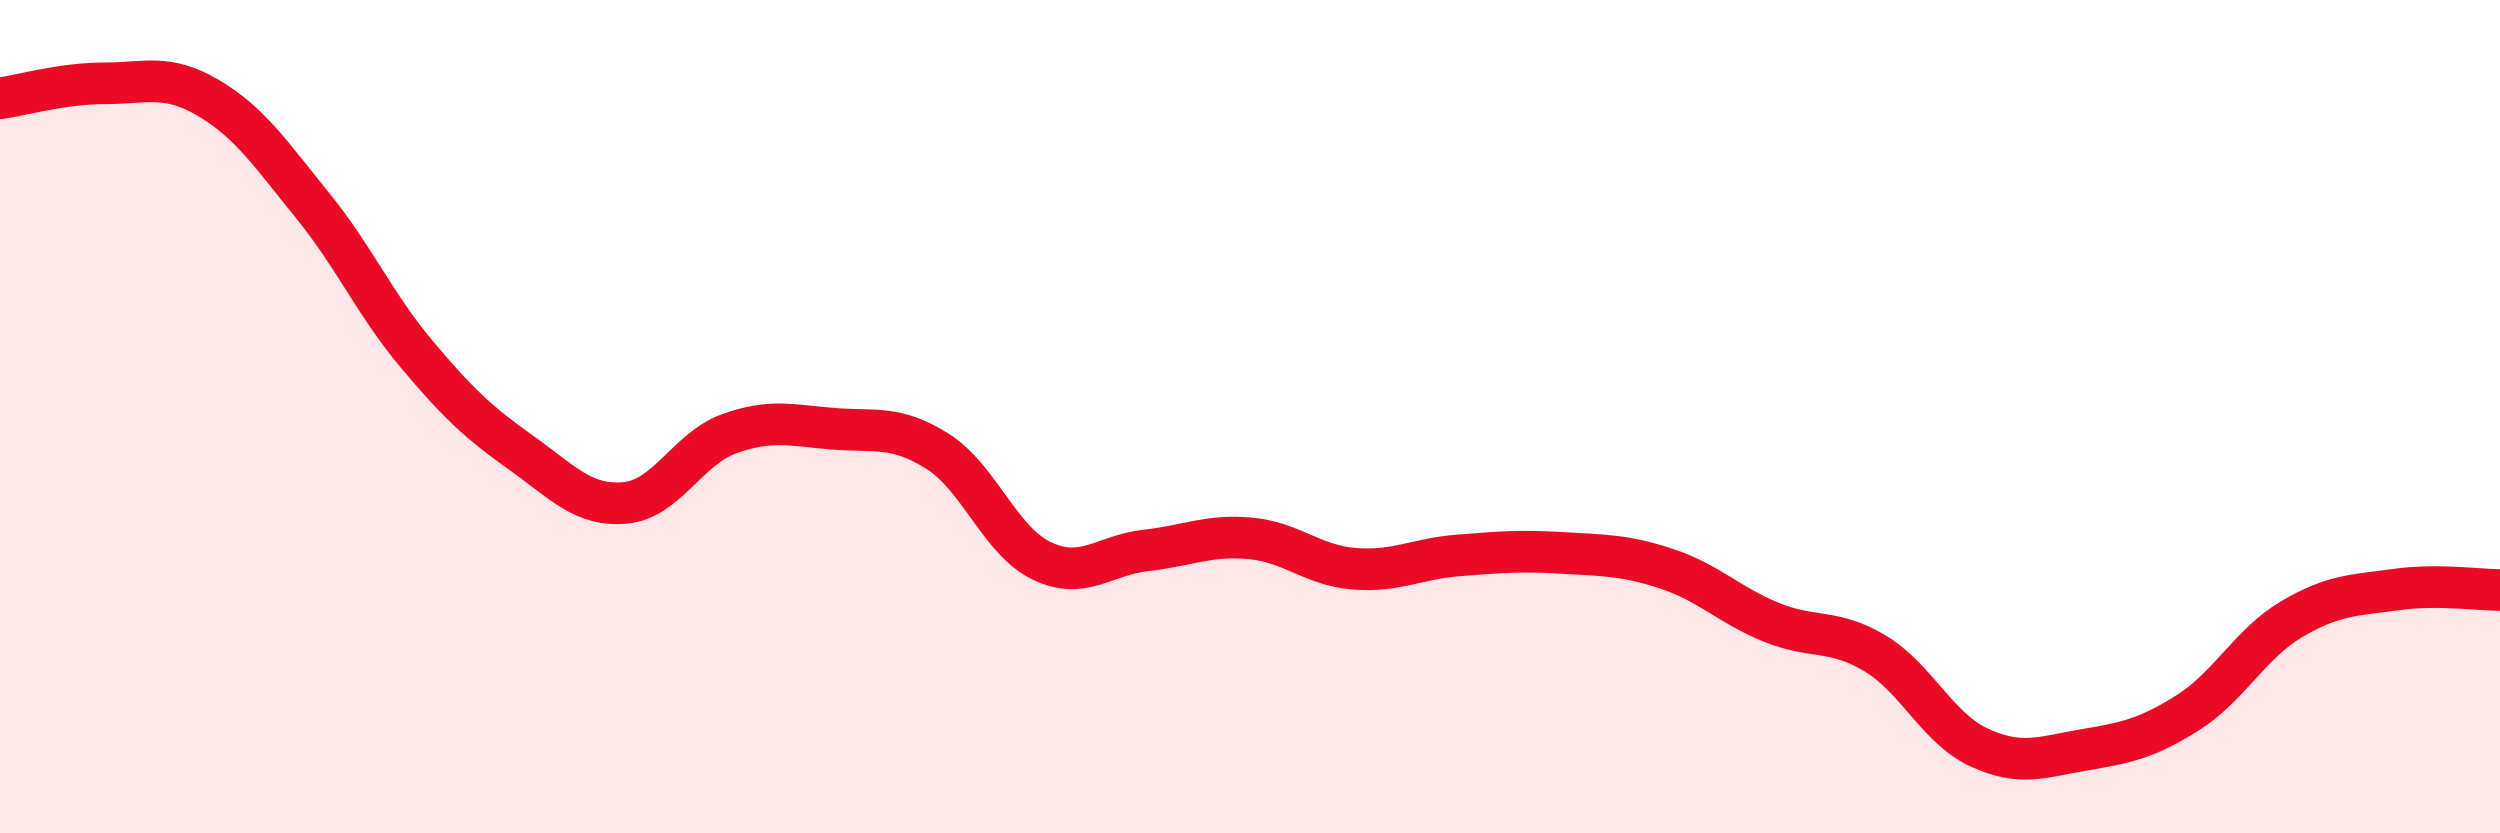
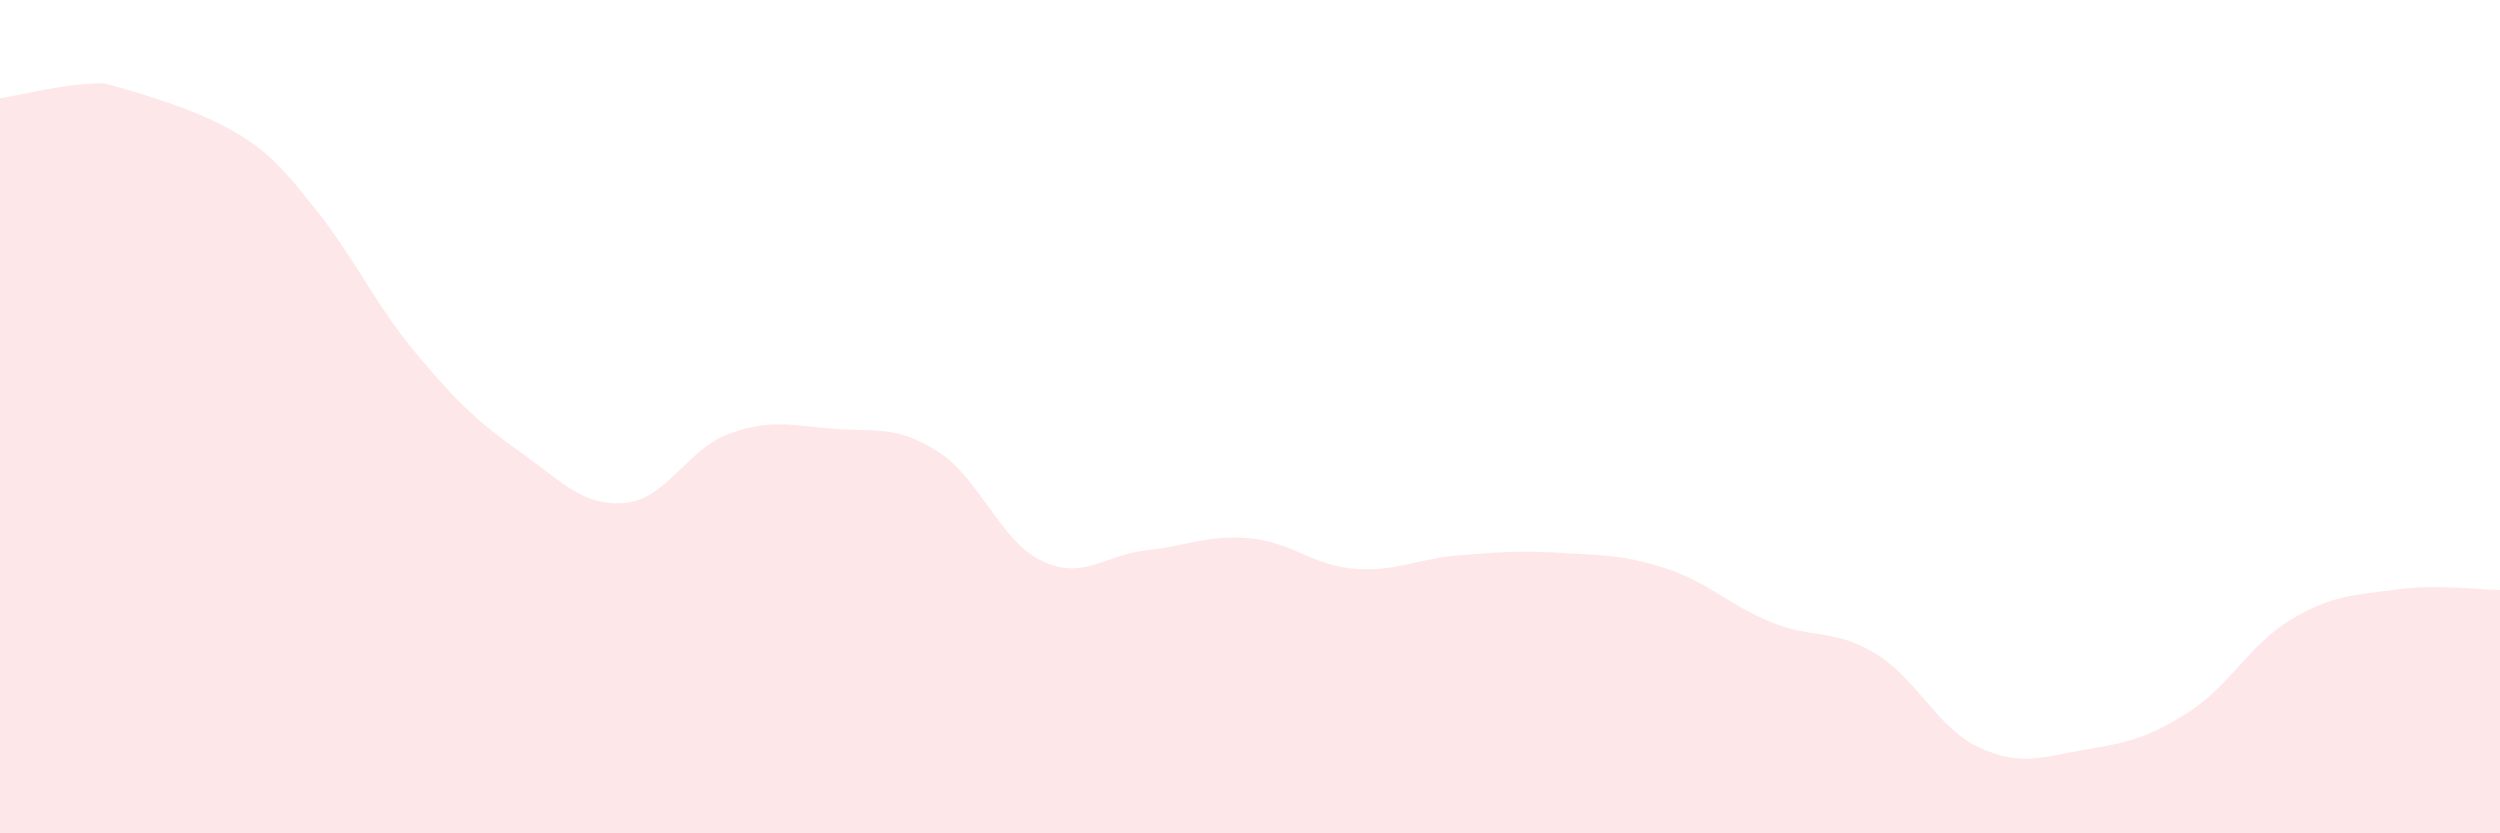
<svg xmlns="http://www.w3.org/2000/svg" width="60" height="20" viewBox="0 0 60 20">
-   <path d="M 0,2.36 C 0.5,2.29 1.5,2 2.5,2 C 3.5,2 4,1.76 5,2.35 C 6,2.94 6.5,3.7 7.5,4.93 C 8.5,6.16 9,7.31 10,8.5 C 11,9.69 11.5,10.15 12.5,10.86 C 13.5,11.57 14,12.16 15,12.07 C 16,11.98 16.5,10.77 17.5,10.41 C 18.5,10.05 19,10.21 20,10.29 C 21,10.37 21.5,10.2 22.5,10.83 C 23.5,11.46 24,12.98 25,13.46 C 26,13.94 26.5,13.32 27.5,13.21 C 28.5,13.1 29,12.83 30,12.92 C 31,13.01 31.5,13.57 32.5,13.65 C 33.5,13.73 34,13.41 35,13.33 C 36,13.25 36.5,13.21 37.5,13.27 C 38.5,13.33 39,13.32 40,13.65 C 41,13.98 41.5,14.52 42.5,14.93 C 43.5,15.34 44,15.08 45,15.68 C 46,16.28 46.5,17.48 47.5,17.94 C 48.5,18.4 49,18.17 50,18 C 51,17.83 51.5,17.74 52.5,17.11 C 53.5,16.48 54,15.45 55,14.86 C 56,14.27 56.5,14.29 57.5,14.15 C 58.5,14.01 59.5,14.16 60,14.16L60 20L0 20Z" fill="#EB0A25" opacity="0.1" stroke-linecap="round" stroke-linejoin="round" />
-   <path d="M 0,2.36 C 0.5,2.29 1.5,2 2.5,2 C 3.5,2 4,1.76 5,2.35 C 6,2.94 6.5,3.7 7.5,4.93 C 8.5,6.16 9,7.31 10,8.5 C 11,9.69 11.5,10.15 12.5,10.86 C 13.5,11.57 14,12.16 15,12.07 C 16,11.98 16.5,10.77 17.5,10.41 C 18.5,10.05 19,10.21 20,10.29 C 21,10.37 21.5,10.2 22.5,10.83 C 23.5,11.46 24,12.98 25,13.46 C 26,13.94 26.5,13.32 27.5,13.21 C 28.5,13.1 29,12.83 30,12.92 C 31,13.01 31.5,13.57 32.5,13.65 C 33.5,13.73 34,13.41 35,13.33 C 36,13.25 36.5,13.21 37.5,13.27 C 38.5,13.33 39,13.32 40,13.65 C 41,13.98 41.5,14.52 42.5,14.93 C 43.5,15.34 44,15.08 45,15.68 C 46,16.28 46.5,17.48 47.5,17.94 C 48.5,18.4 49,18.17 50,18 C 51,17.83 51.5,17.74 52.5,17.11 C 53.5,16.48 54,15.45 55,14.86 C 56,14.27 56.5,14.29 57.5,14.15 C 58.5,14.01 59.5,14.16 60,14.16" stroke="#EB0A25" stroke-width="1" fill="none" stroke-linecap="round" stroke-linejoin="round" />
+   <path d="M 0,2.36 C 0.5,2.29 1.5,2 2.5,2 C 6,2.94 6.5,3.7 7.5,4.93 C 8.5,6.16 9,7.31 10,8.5 C 11,9.69 11.5,10.15 12.5,10.86 C 13.5,11.57 14,12.16 15,12.07 C 16,11.98 16.5,10.77 17.5,10.41 C 18.5,10.05 19,10.21 20,10.29 C 21,10.37 21.5,10.2 22.5,10.83 C 23.5,11.46 24,12.98 25,13.46 C 26,13.94 26.5,13.32 27.5,13.21 C 28.5,13.1 29,12.83 30,12.92 C 31,13.01 31.5,13.57 32.5,13.65 C 33.5,13.73 34,13.41 35,13.33 C 36,13.25 36.5,13.21 37.5,13.27 C 38.5,13.33 39,13.32 40,13.65 C 41,13.98 41.5,14.52 42.5,14.93 C 43.5,15.34 44,15.08 45,15.68 C 46,16.28 46.5,17.48 47.5,17.94 C 48.5,18.4 49,18.17 50,18 C 51,17.83 51.5,17.74 52.5,17.11 C 53.5,16.48 54,15.45 55,14.86 C 56,14.27 56.5,14.29 57.5,14.15 C 58.5,14.01 59.5,14.16 60,14.16L60 20L0 20Z" fill="#EB0A25" opacity="0.1" stroke-linecap="round" stroke-linejoin="round" />
</svg>